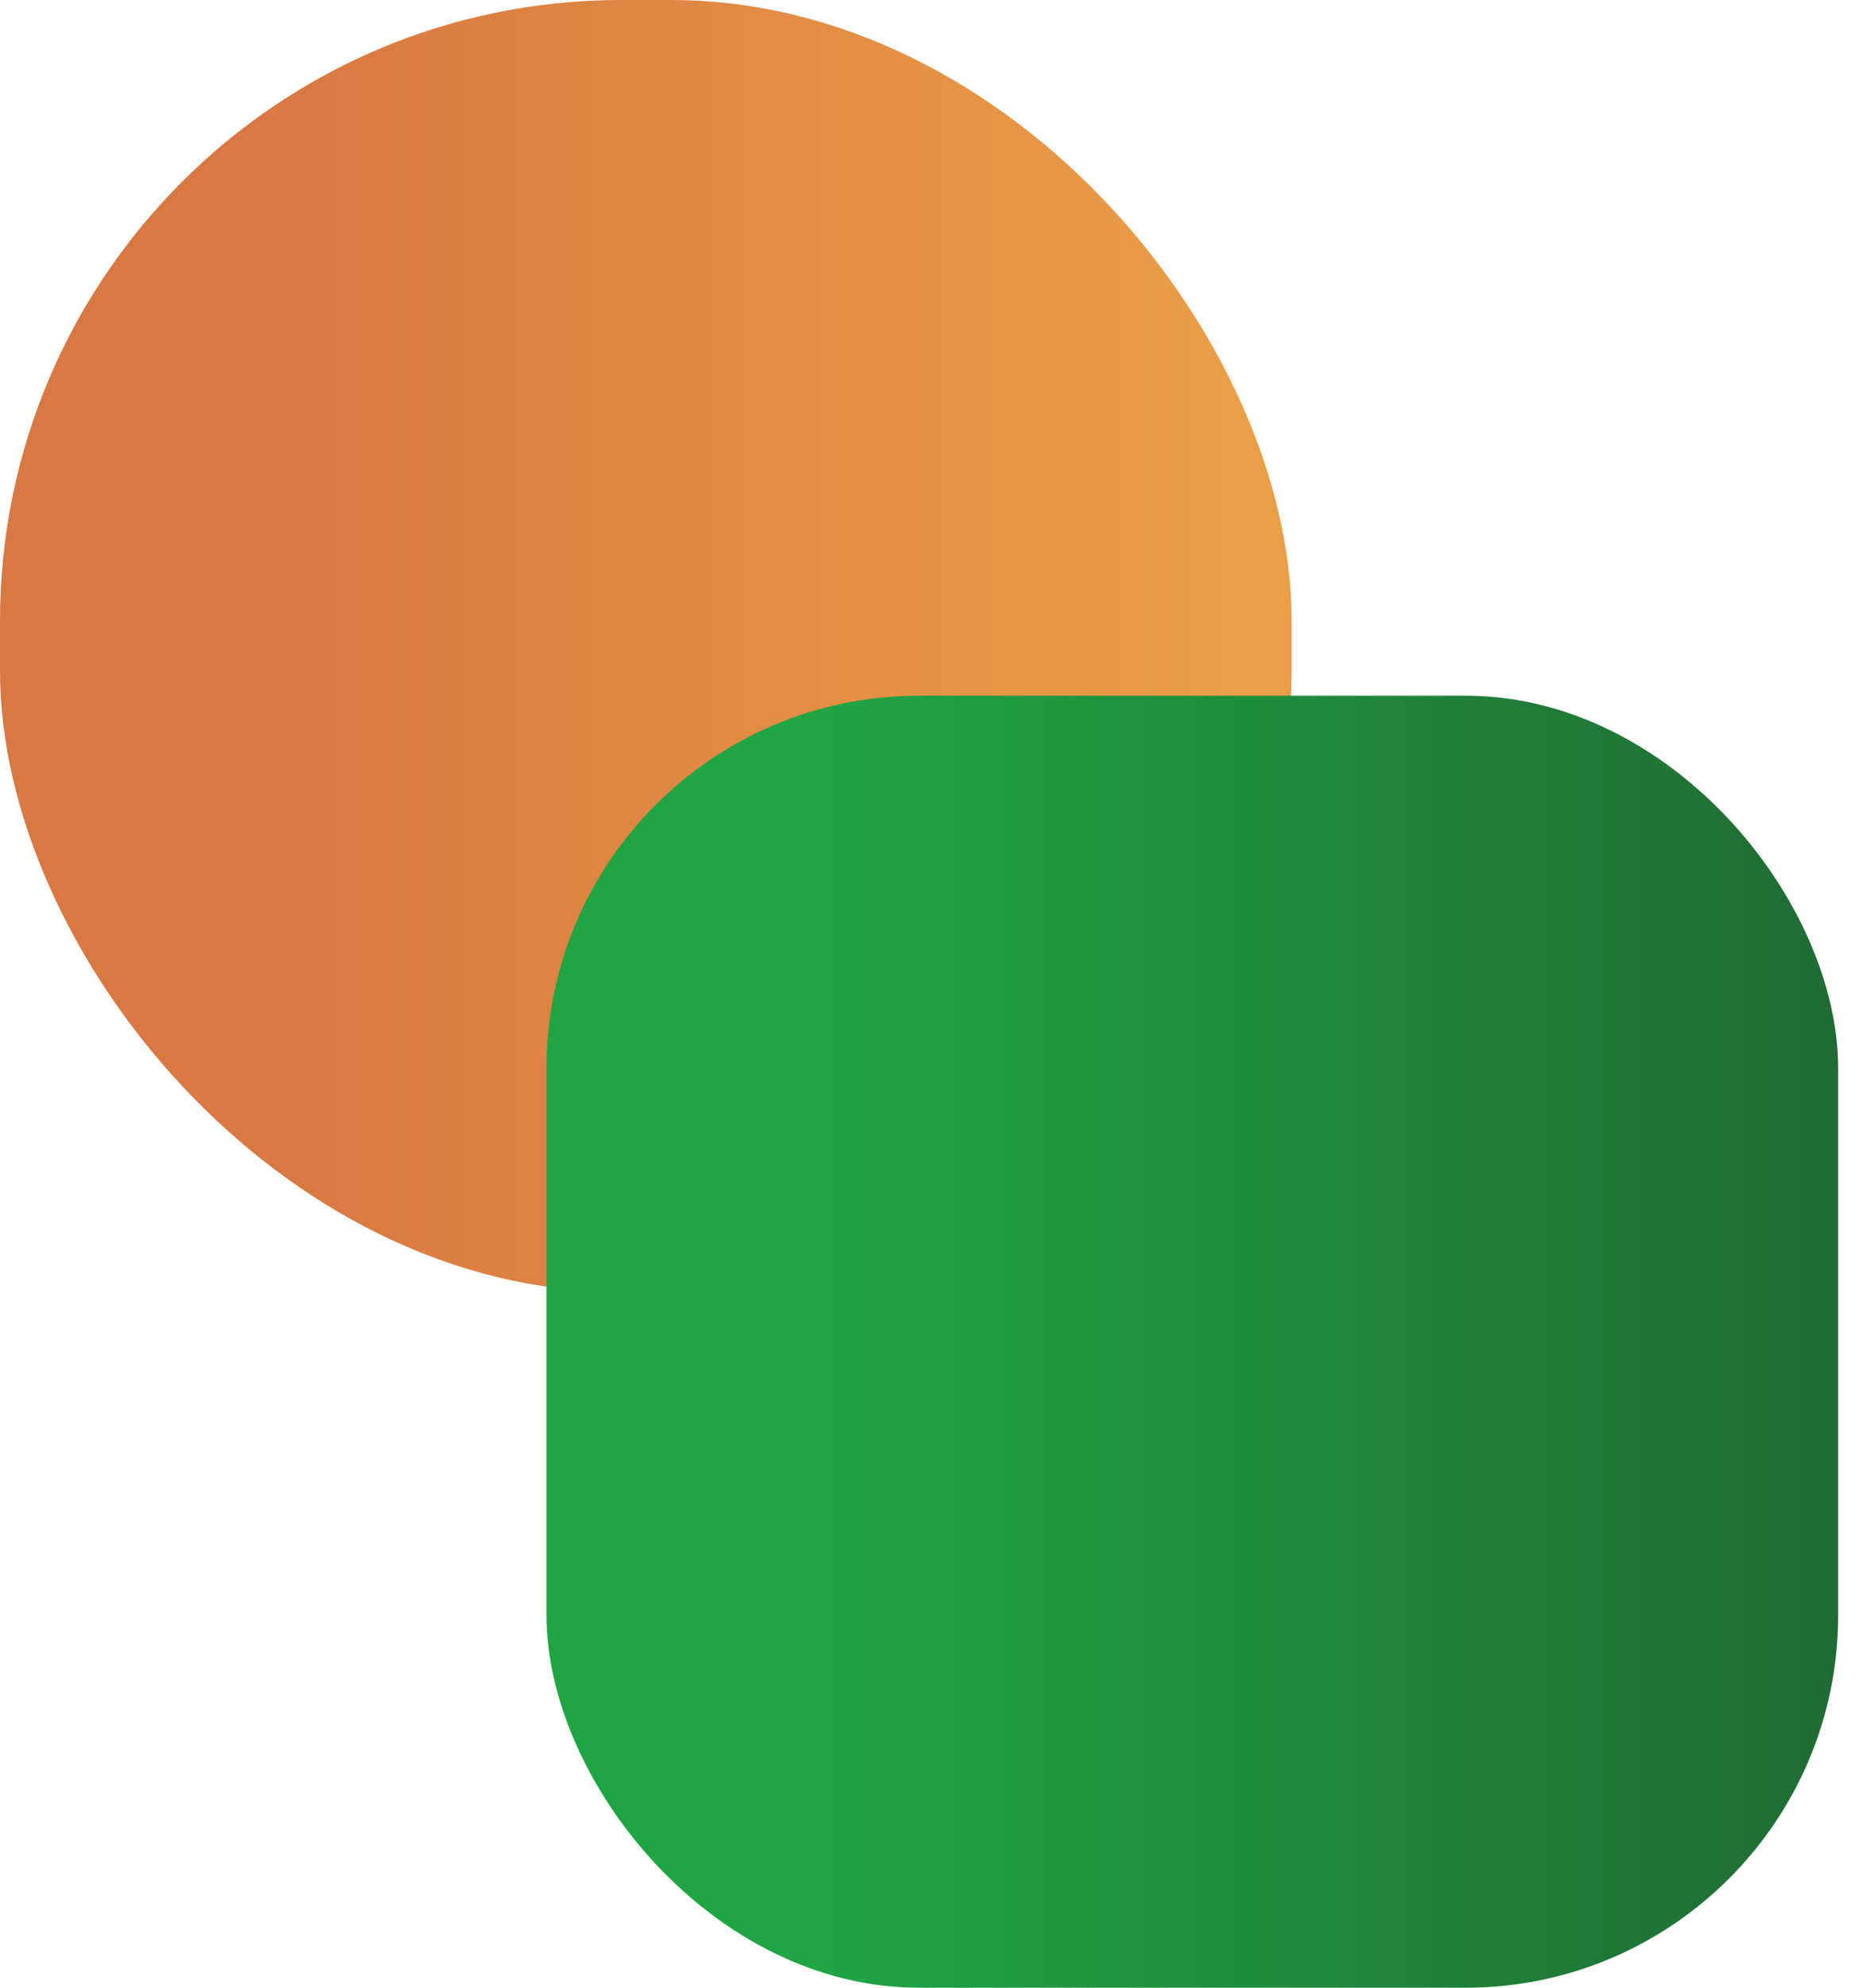
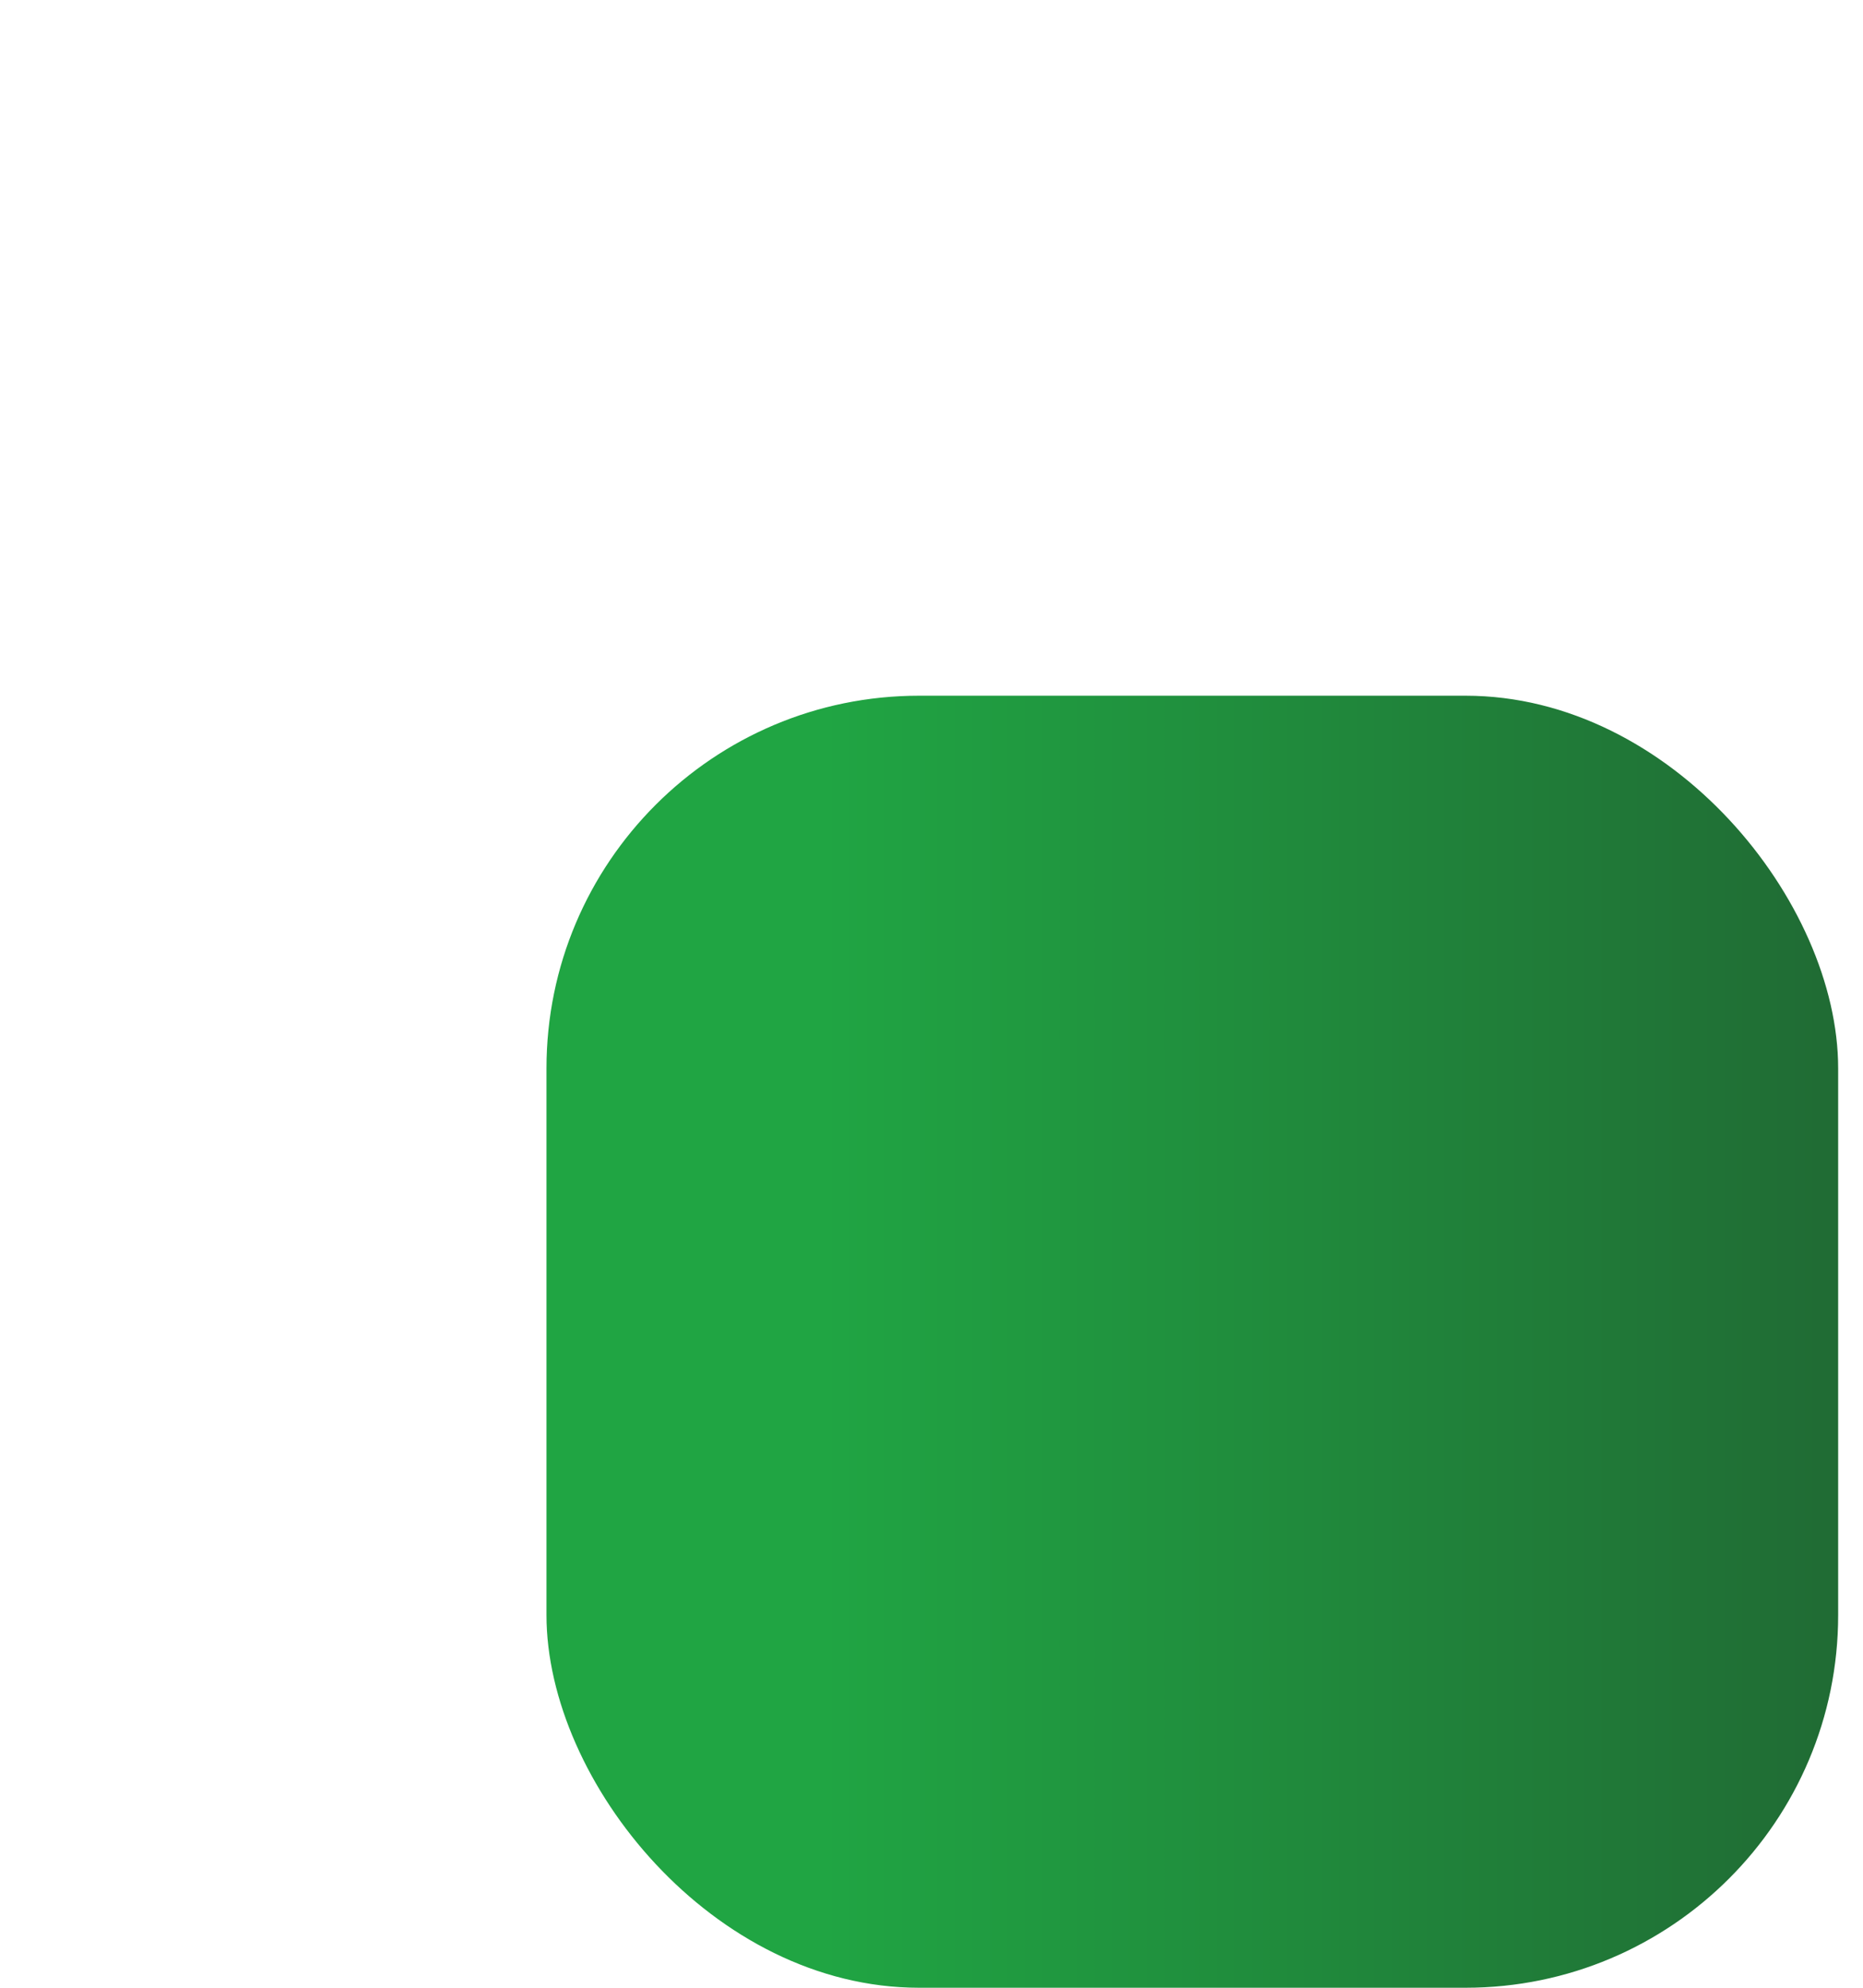
<svg xmlns="http://www.w3.org/2000/svg" width="30" height="32" viewBox="0 0 30 32" fill="none">
-   <rect width="20.8" height="20.8" rx="10" fill="url(#paint0_linear_135_4438)" />
  <rect x="8.8" y="11.2" width="20.8" height="20.8" rx="6" fill="url(#paint1_linear_135_4438)" />
  <defs>
    <linearGradient id="paint0_linear_135_4438" x1="0.004" y1="10.399" x2="20.8" y2="10.399" gradientUnits="userSpaceOnUse">
      <stop offset="0.214" stop-color="#D87842" />
      <stop offset="0.953" stop-color="#EA9E46" />
    </linearGradient>
    <linearGradient id="paint1_linear_135_4438" x1="8.804" y1="21.599" x2="29.6" y2="21.599" gradientUnits="userSpaceOnUse">
      <stop offset="0.214" stop-color="#20A543" />
      <stop offset="1" stop-color="#206B34" />
    </linearGradient>
  </defs>
</svg>